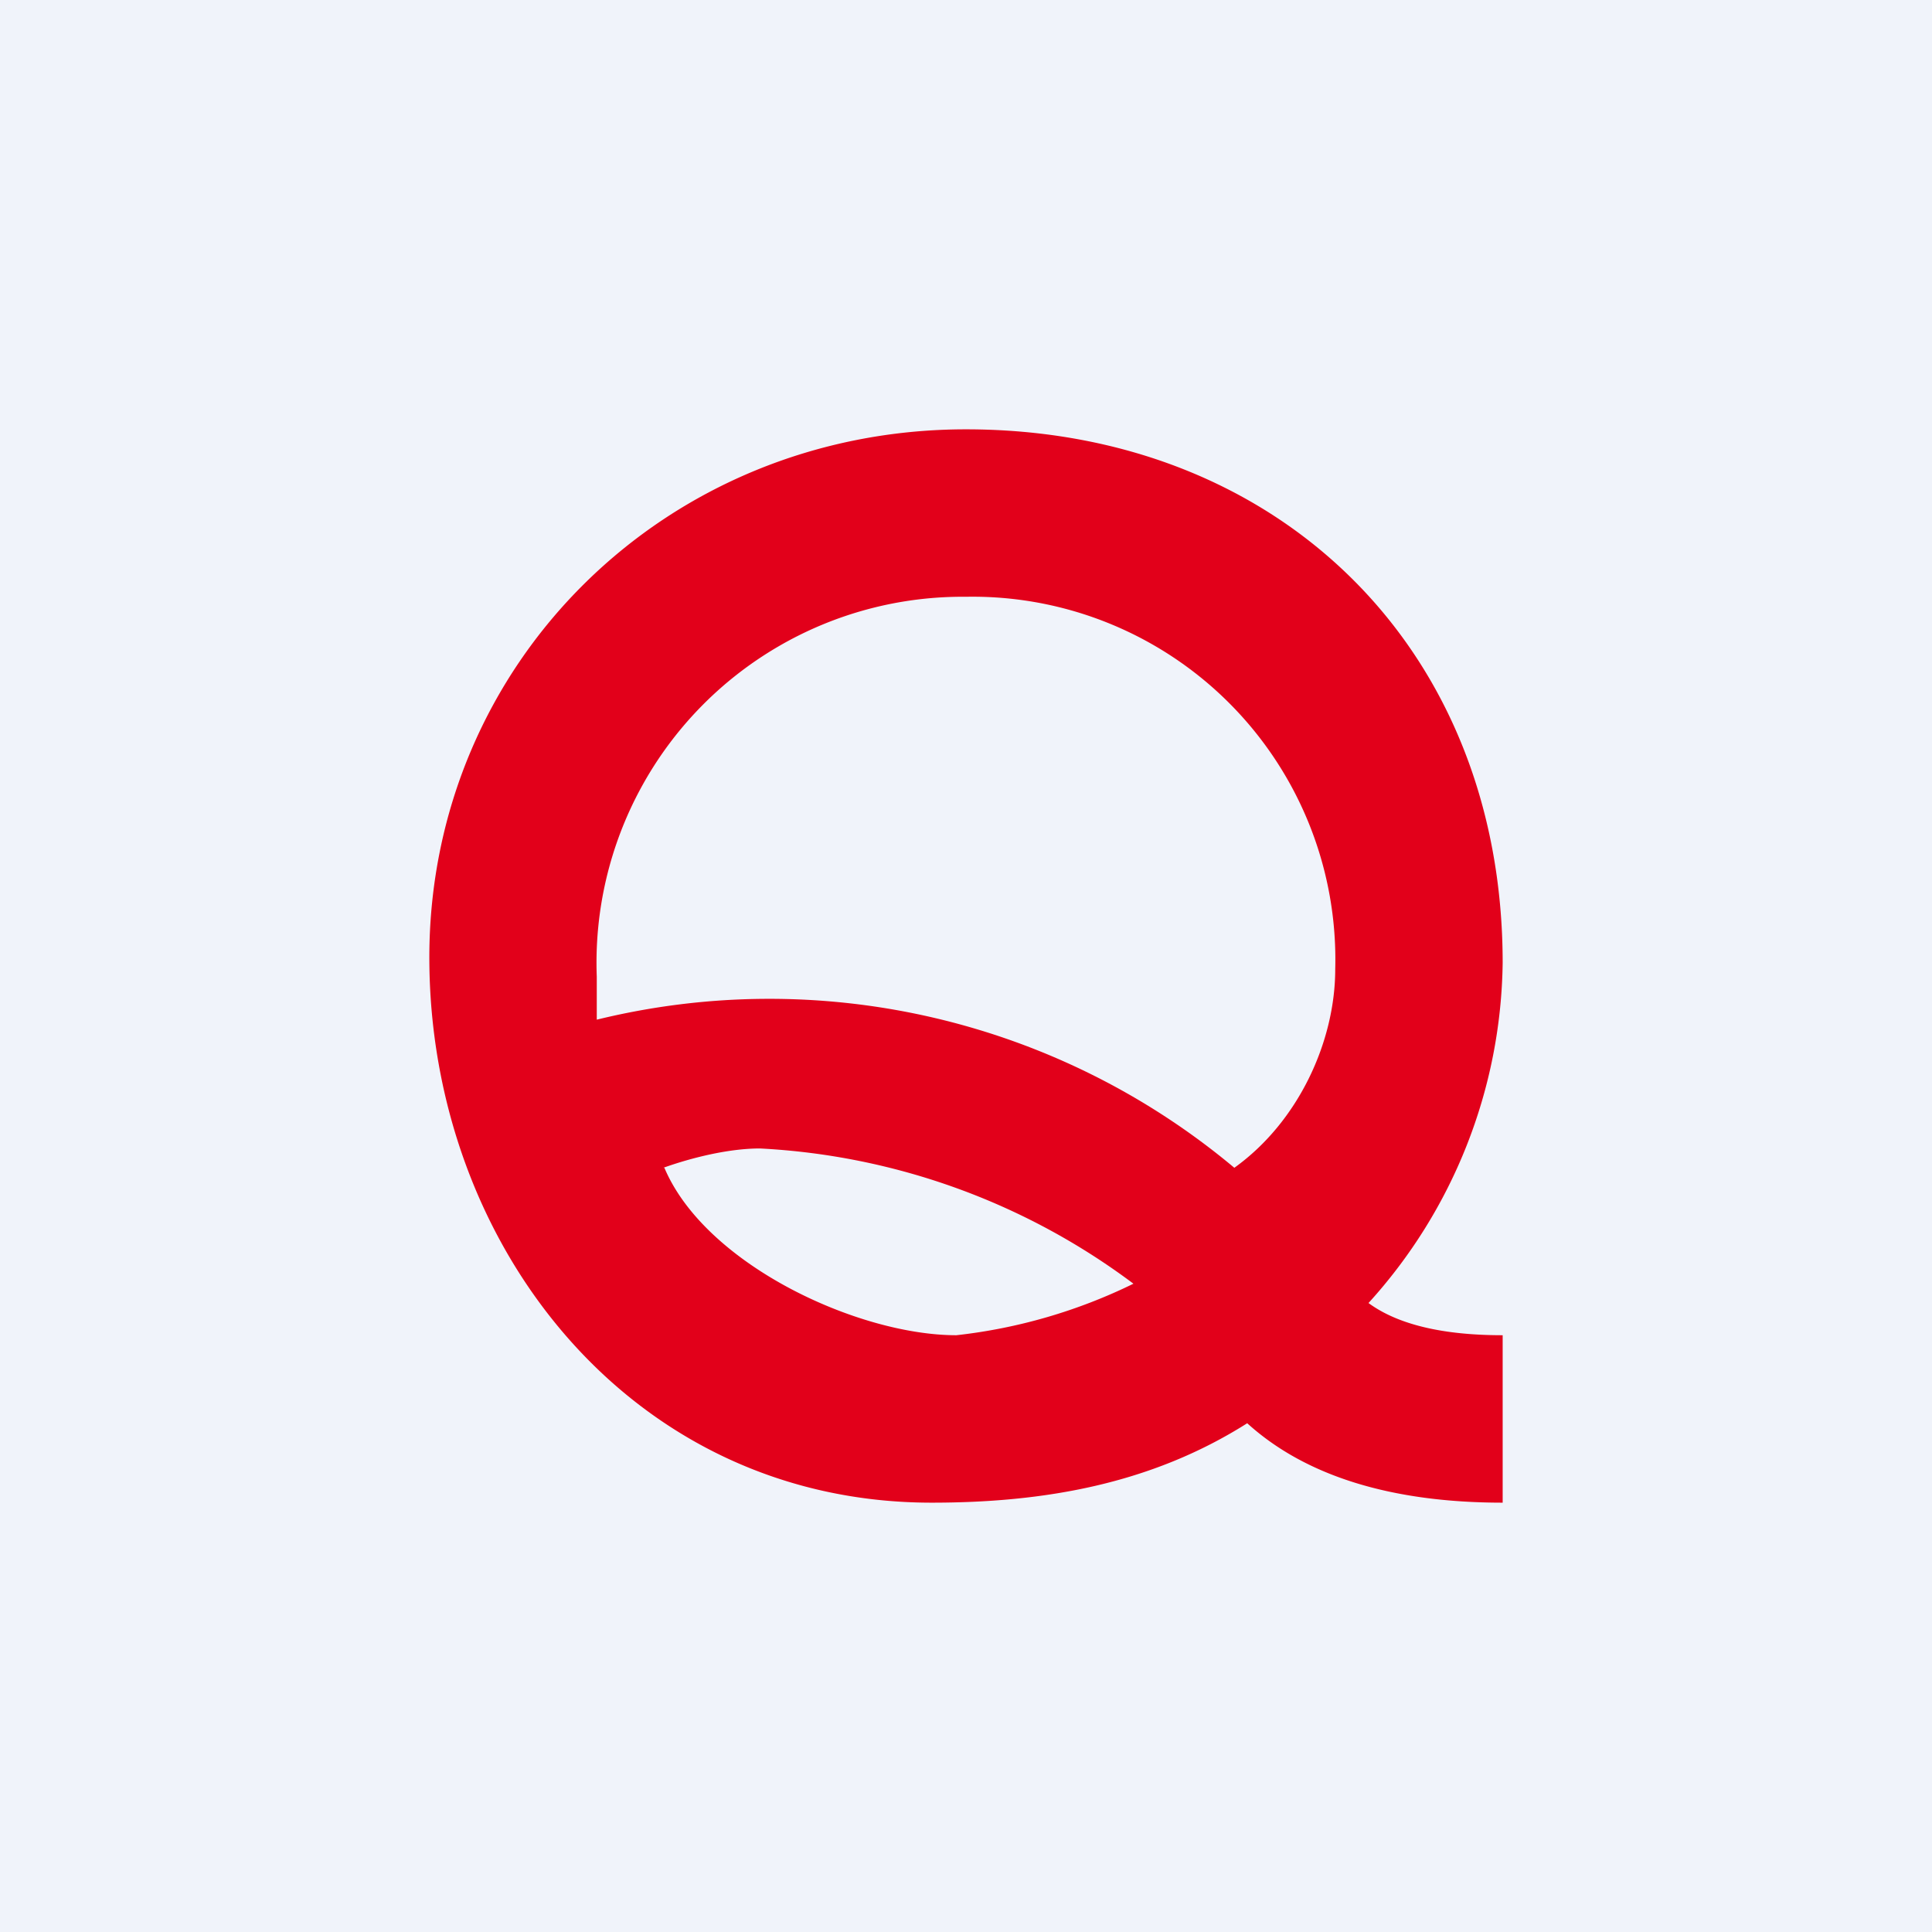
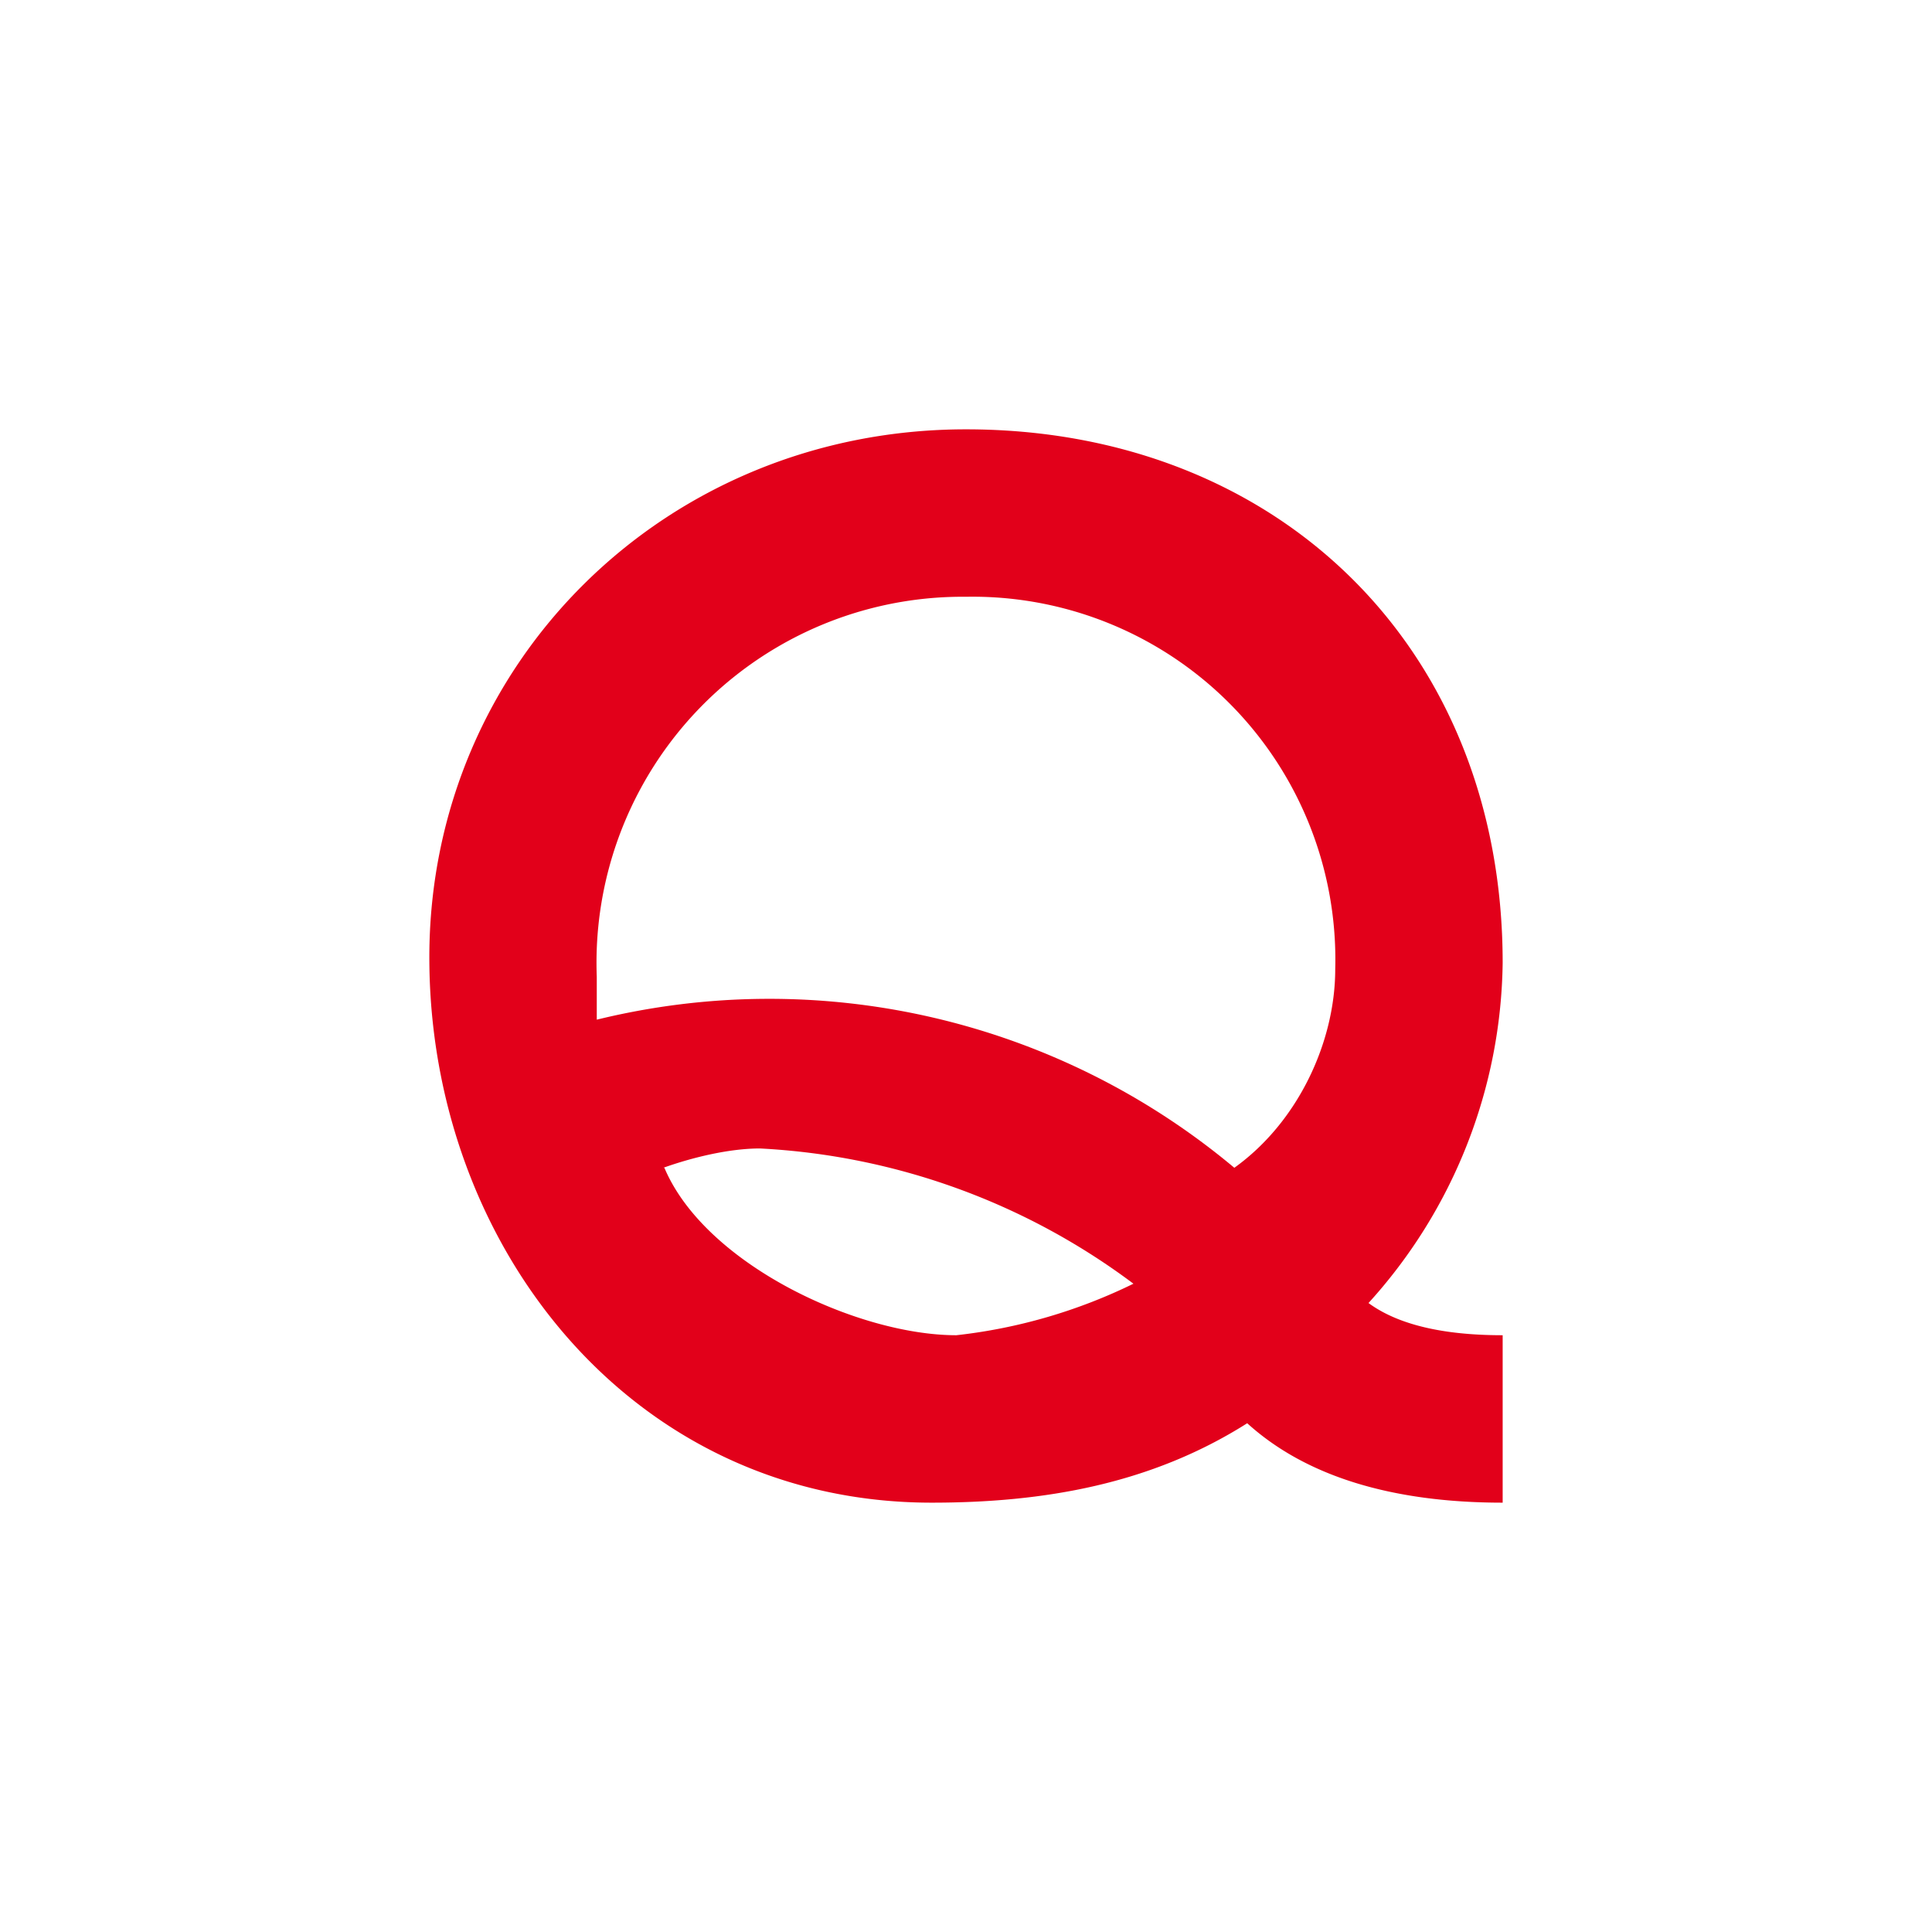
<svg xmlns="http://www.w3.org/2000/svg" width="18" height="18" viewBox="0 0 18 18">
-   <path fill="#F0F3FA" d="M0 0h18v18H0z" />
  <path d="M9 4c2.9 0 5 2.03 5 4.97a4.8 4.8 0 0 1-1.25 3.17c.34.25.85.3 1.25.3V14c-1.04 0-1.84-.25-2.38-.74-.9.57-1.9.74-2.94.74C5.88 14 4 11.6 4 8.92 4 6.18 6.2 4 9 4Zm2.5 6.88c.6-.43.94-1.18.94-1.85A3.38 3.38 0 0 0 9 5.56 3.41 3.41 0 0 0 5.56 9.1v.4a6.75 6.75 0 0 1 5.94 1.38Zm-5.31 0c.38.9 1.8 1.56 2.72 1.56a5 5 0 0 0 1.65-.48 6.34 6.34 0 0 0-3.48-1.26c-.28 0-.62.08-.9.18Z" fill="#E2001A" />
</svg>